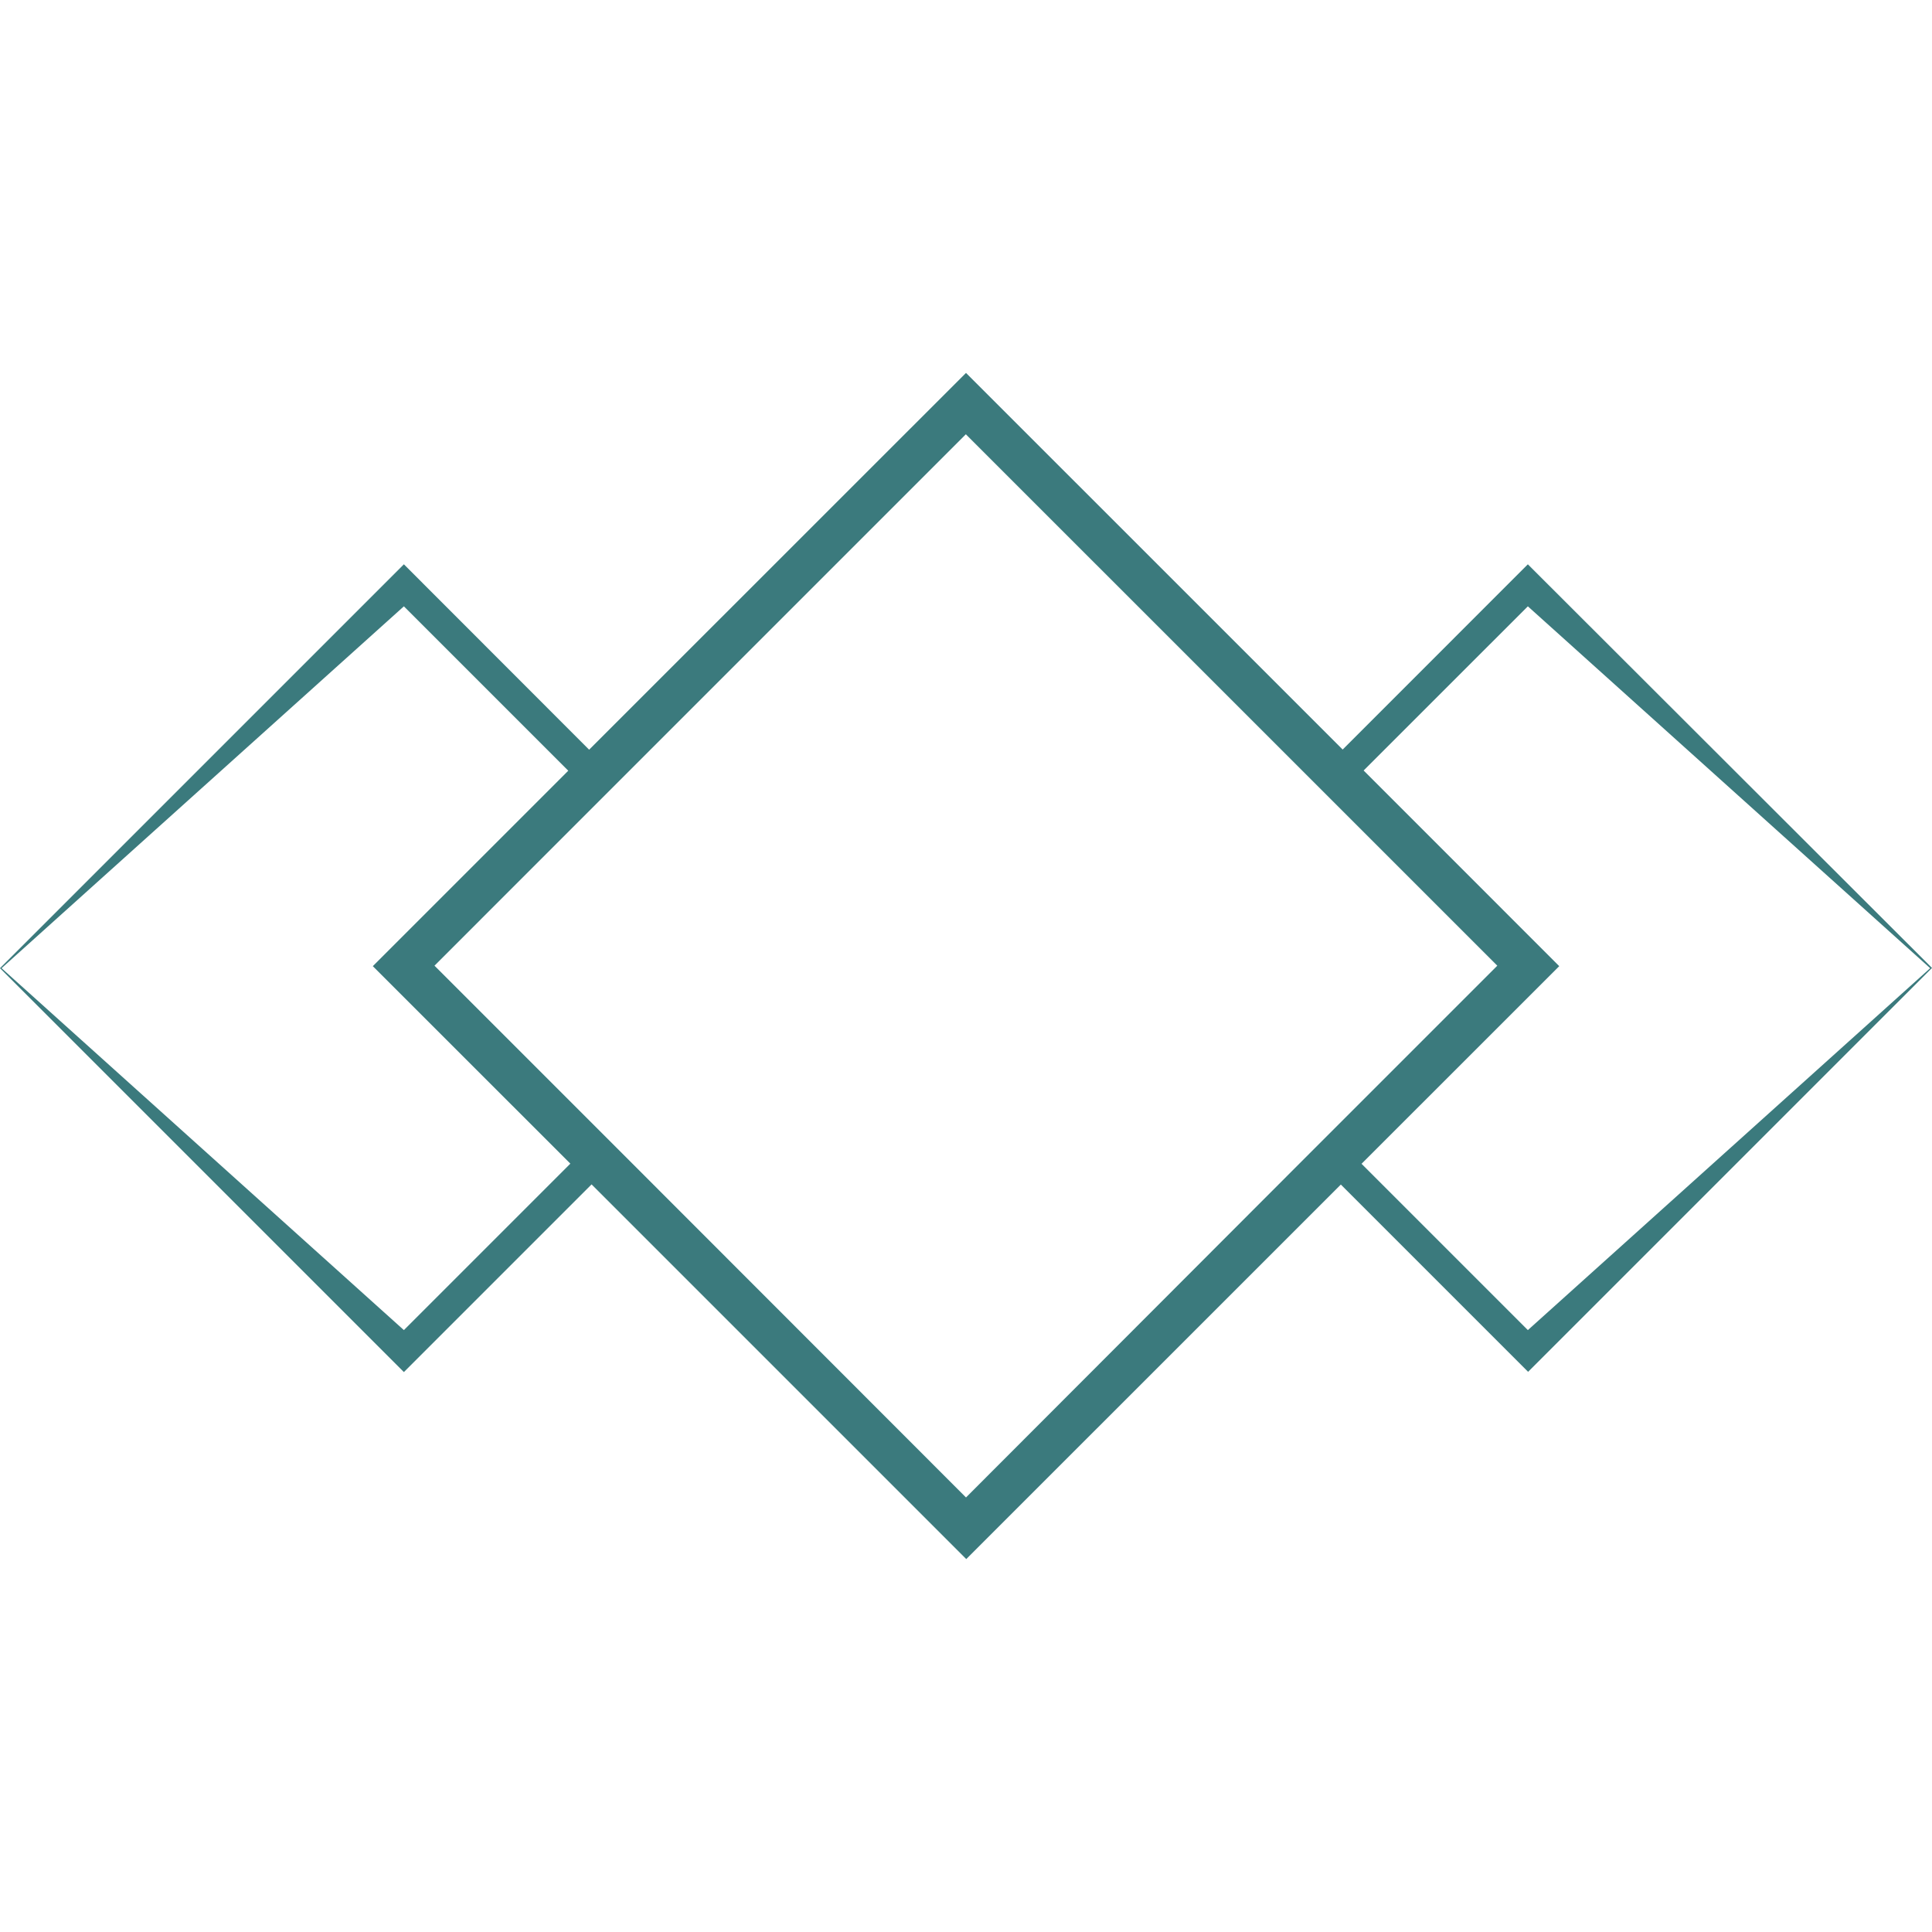
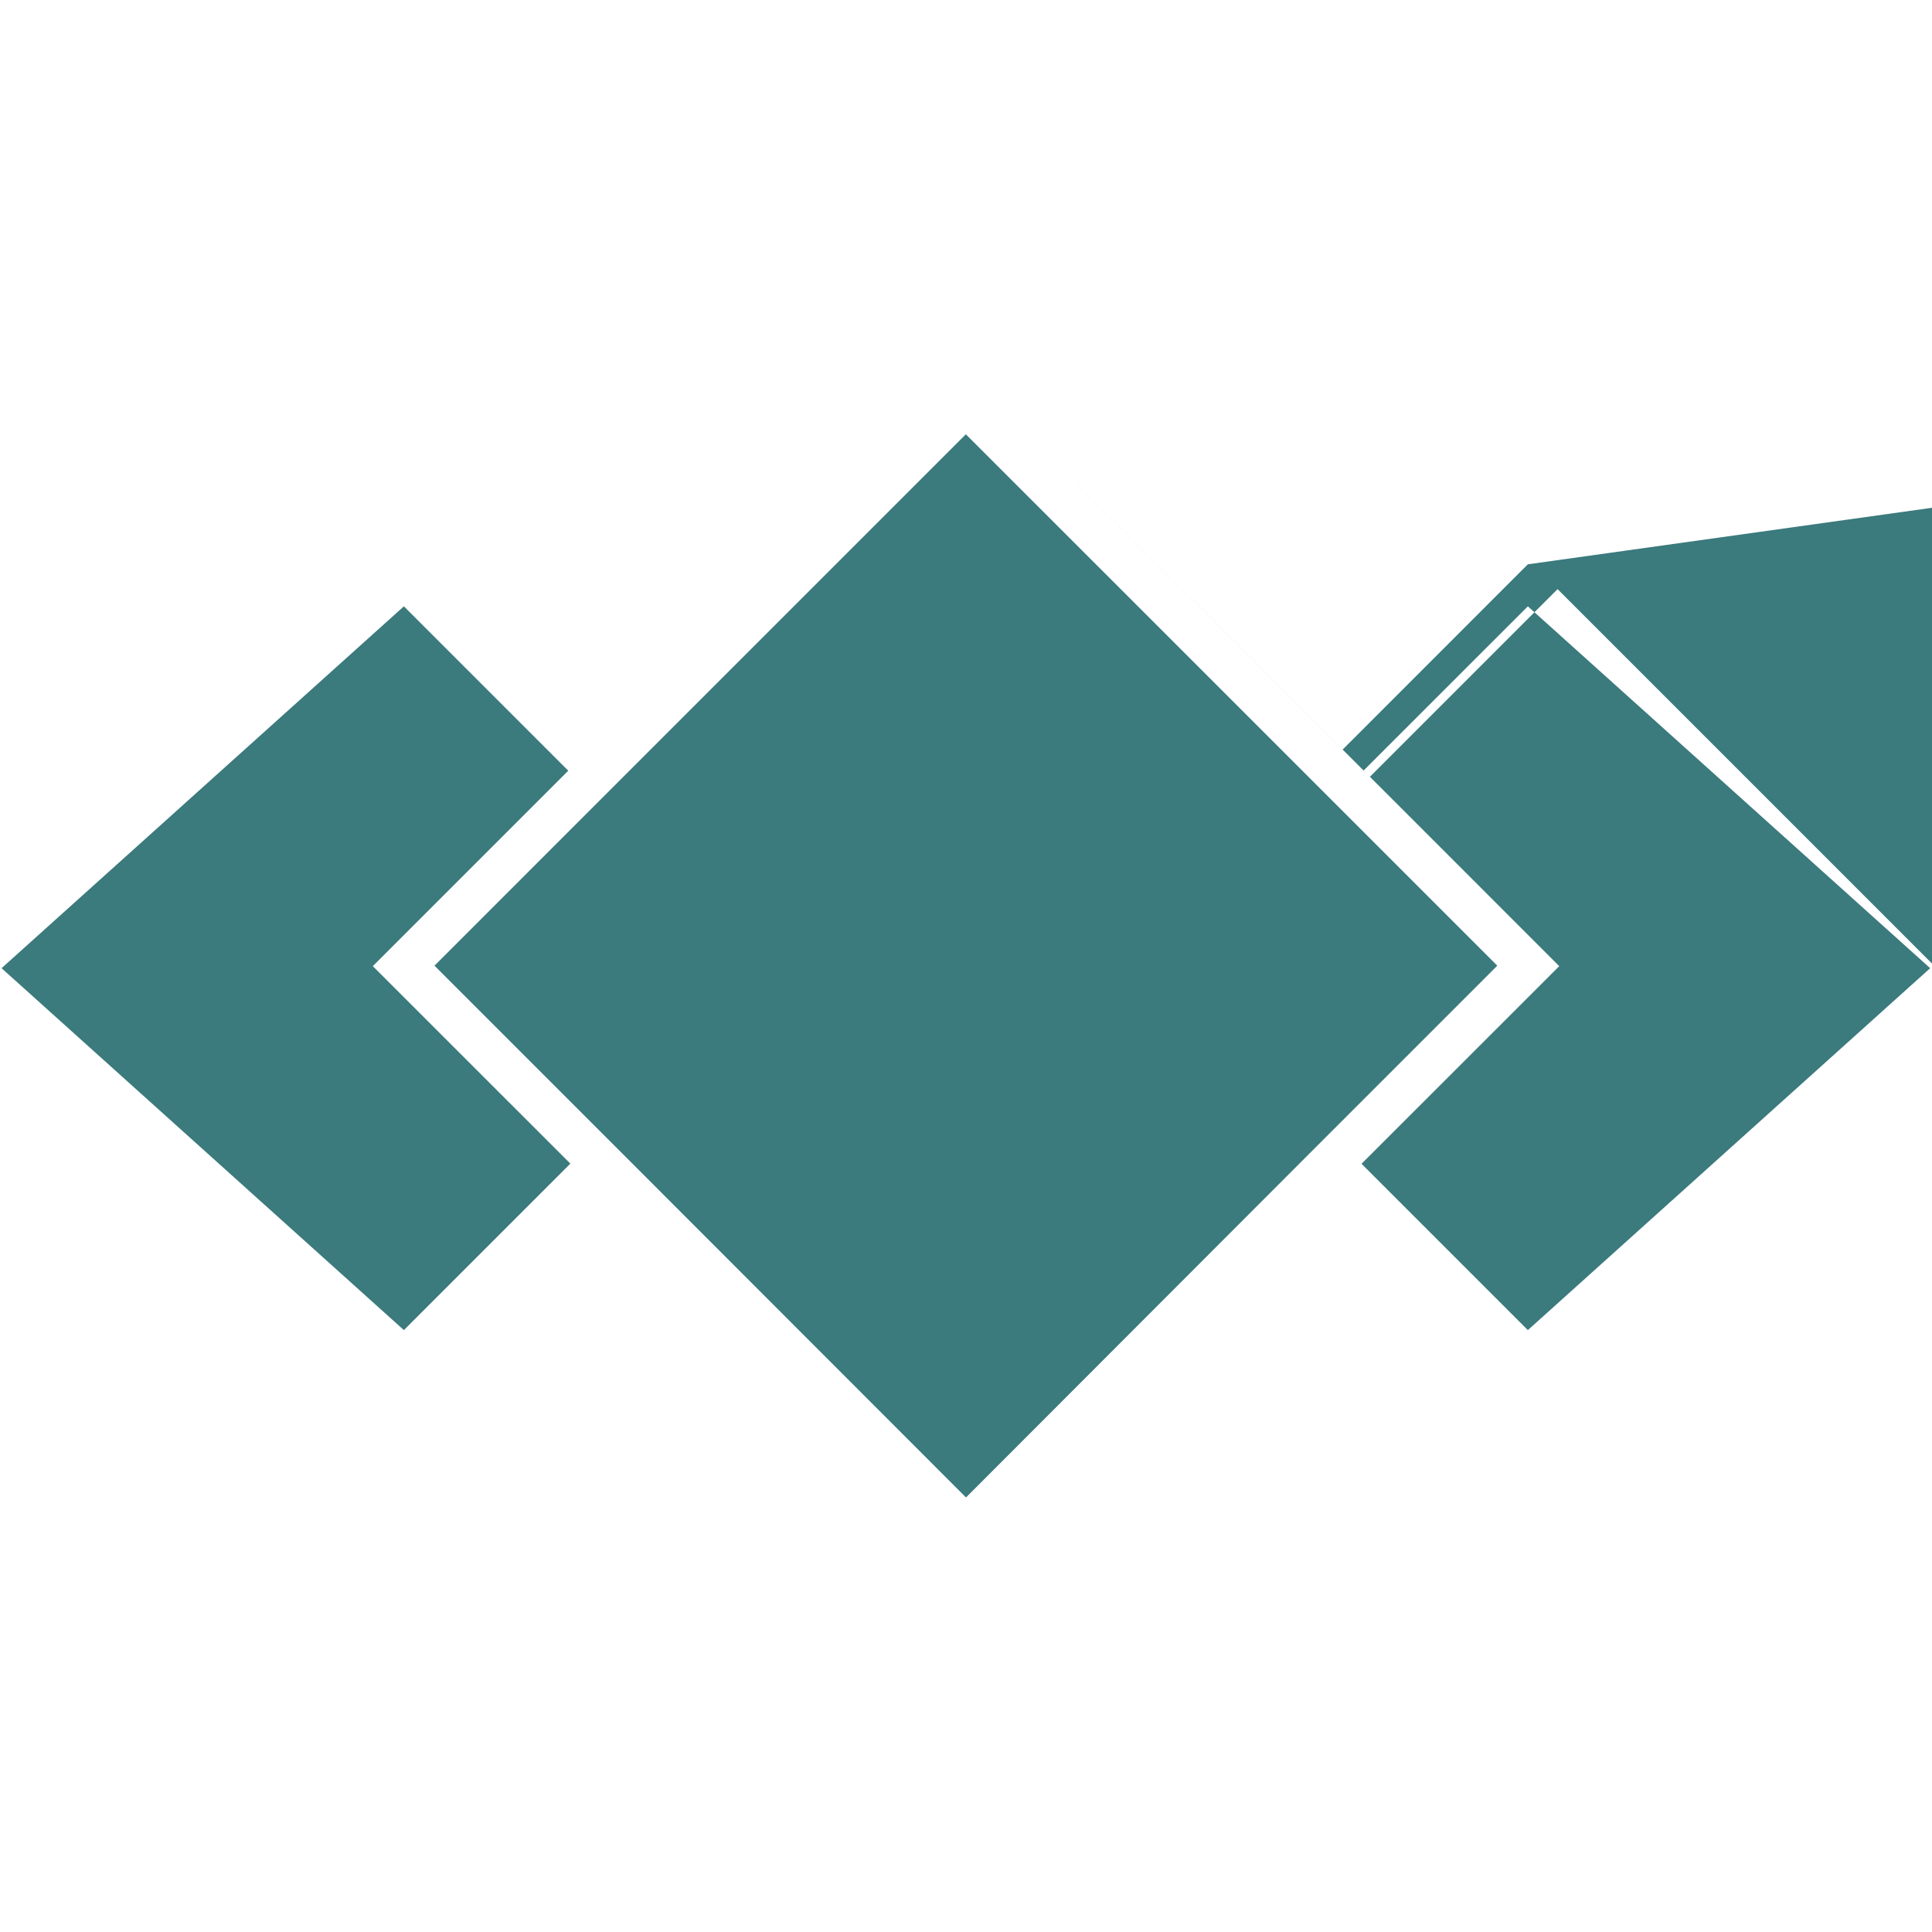
<svg xmlns="http://www.w3.org/2000/svg" viewBox="0 0 370.58 370.58">
  <defs>
    <style>.cls-1{fill:#3b7a7d;fill-rule:evenodd;}.cls-2{fill:none;}</style>
  </defs>
  <g id="Layer_2" data-name="Layer 2">
    <g id="Layer_1-2" data-name="Layer 1">
      <g id="Layer_2-2" data-name="Layer 2">
        <g id="Layer_1-2-2" data-name="Layer 1-2">
-           <path class="cls-1" d="M261.16 223.23l37.92-37.91-37.52-37.53 31.5-31.49 77.17 69.41-77.17 69.42zm-75.87 64-65.95-66-4-4-32-32 31.57-31.58 4-4L185.26 83.3l66.33 66.32 4 4 31.61 31.61-32 32-4 4zM77.47 255.13.3 185.71 77.47 116.3 109 147.83 71.51 185.32 109.4 223.2zM293.06 108.24l-35.52 35.53-72.25-72.24L113 143.8 77.47 108.24.0 185.71l77.47 77.47 36-36 71.87 71.87 71.85-71.84 35.92 35.92 77.47-77.47z" />
+           <path class="cls-1" d="M261.16 223.23l37.92-37.91-37.52-37.53 31.5-31.49 77.17 69.41-77.17 69.42zm-75.87 64-65.95-66-4-4-32-32 31.57-31.58 4-4L185.26 83.3l66.33 66.32 4 4 31.61 31.61-32 32-4 4zM77.47 255.13.3 185.71 77.47 116.3 109 147.83 71.51 185.32 109.4 223.2zM293.06 108.24l-35.52 35.53-72.25-72.24l77.47 77.47 36-36 71.87 71.87 71.85-71.84 35.92 35.92 77.47-77.47z" />
        </g>
      </g>
-       <rect class="cls-2" width="370.58" height="370.58" />
    </g>
  </g>
</svg>